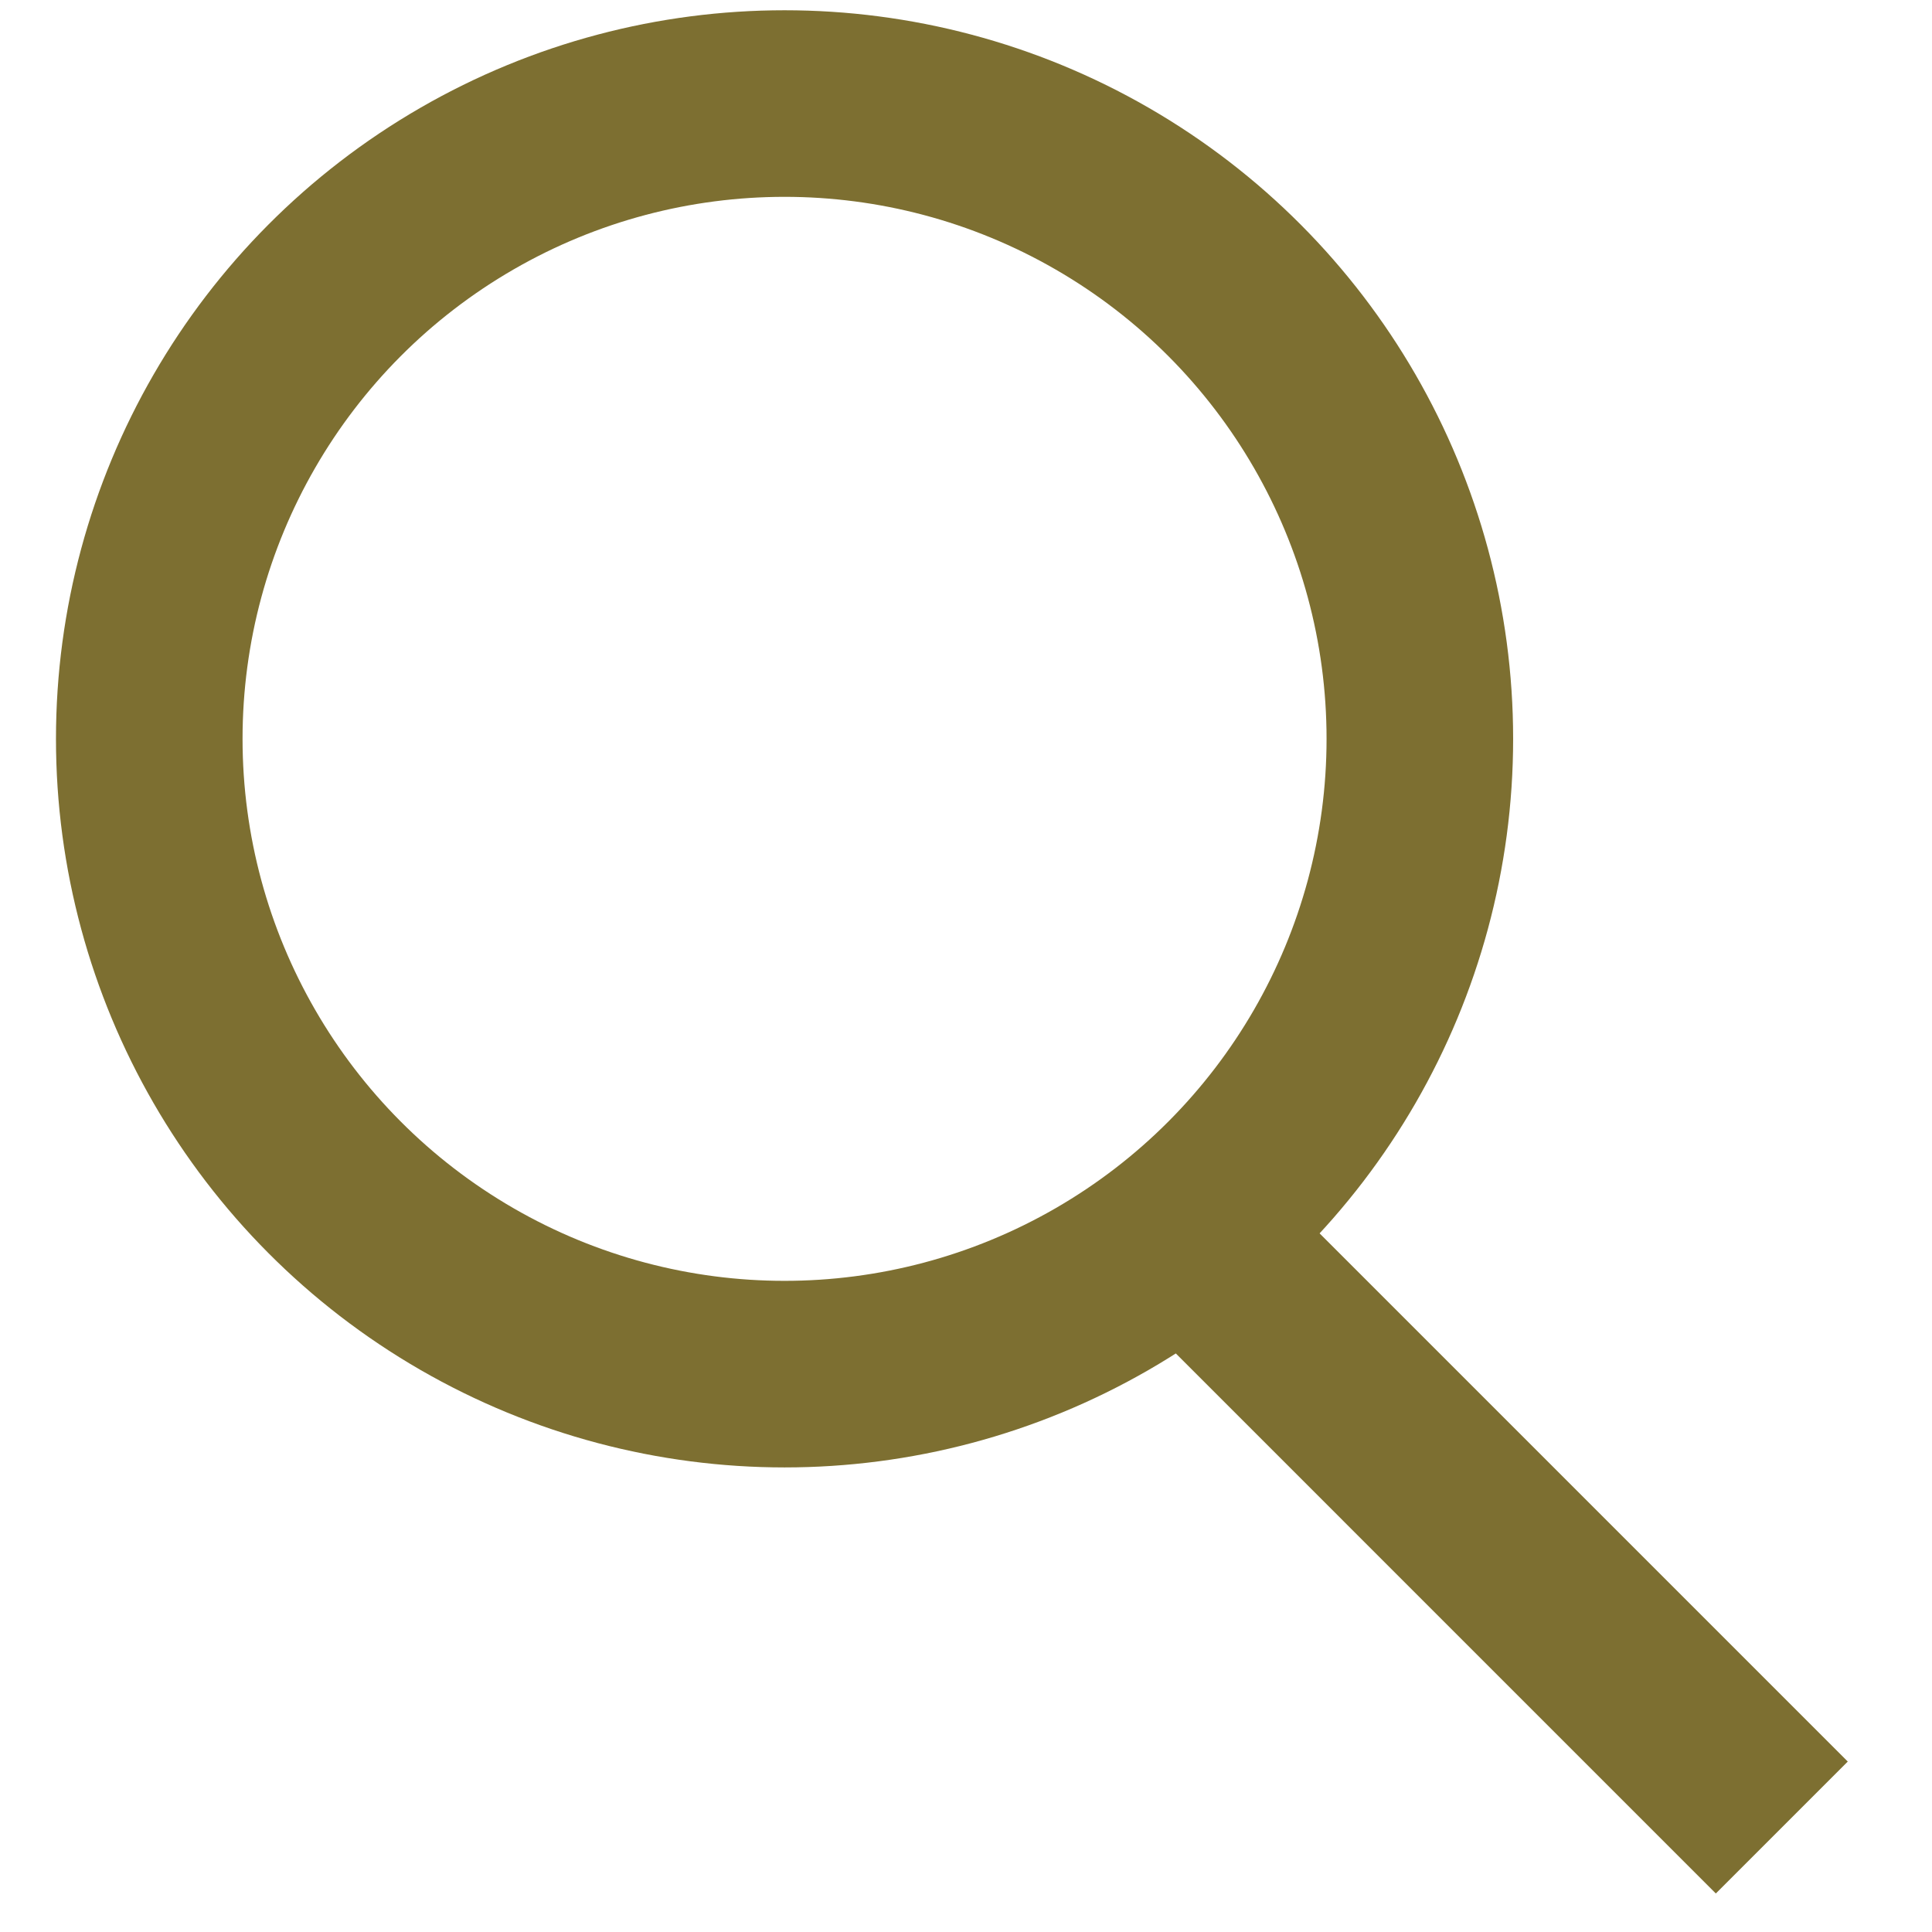
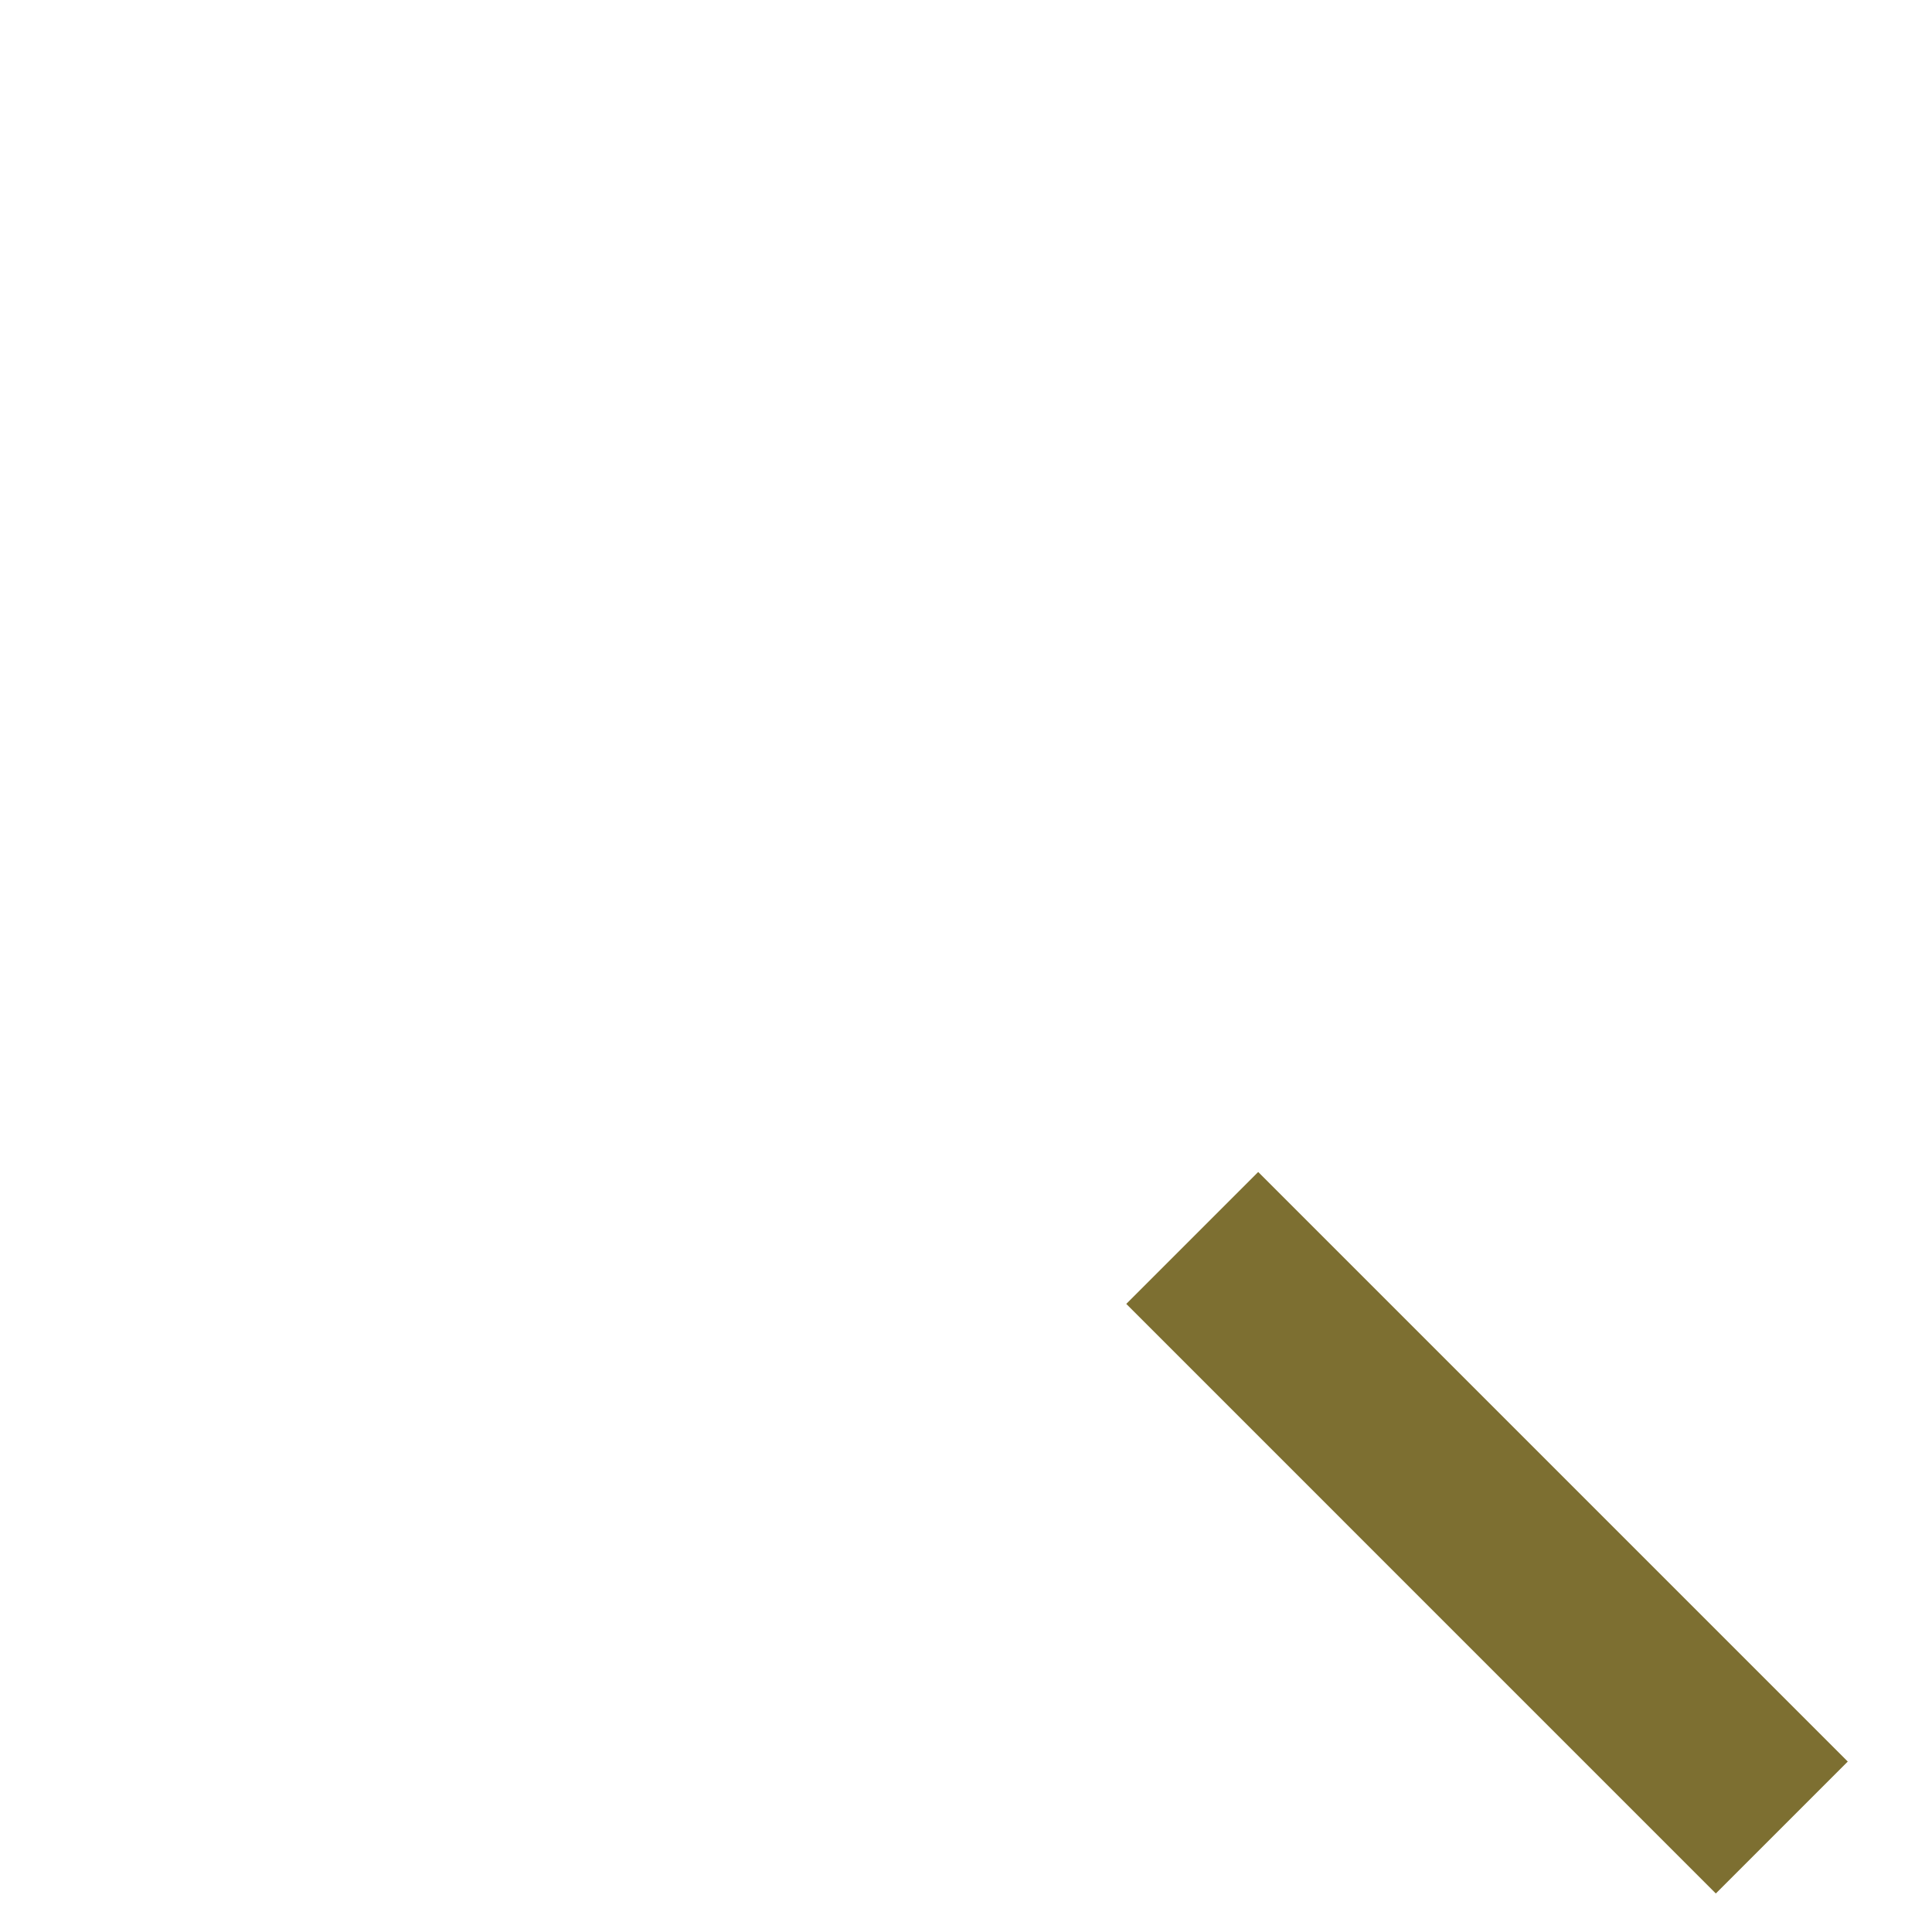
<svg xmlns="http://www.w3.org/2000/svg" version="1.1" width="25px" height="25px" id="Layer_1" x="0px" y="0px" viewBox="0 0 19.71 20.71" style="enable-background:new 0 0 19.71 20.71;" xml:space="preserve">
  <style type="text/css">
	.st0{fill:none;stroke:#7D6F31;stroke-width:2;stroke-miterlimit:10;}
</style>
  <g>
    <line class="st0" x1="18.6" y1="19.59" x2="12.28" y2="13.27" />
-     <circle class="st0" cx="7.91" cy="7.92" r="6.81" />
  </g>
</svg>